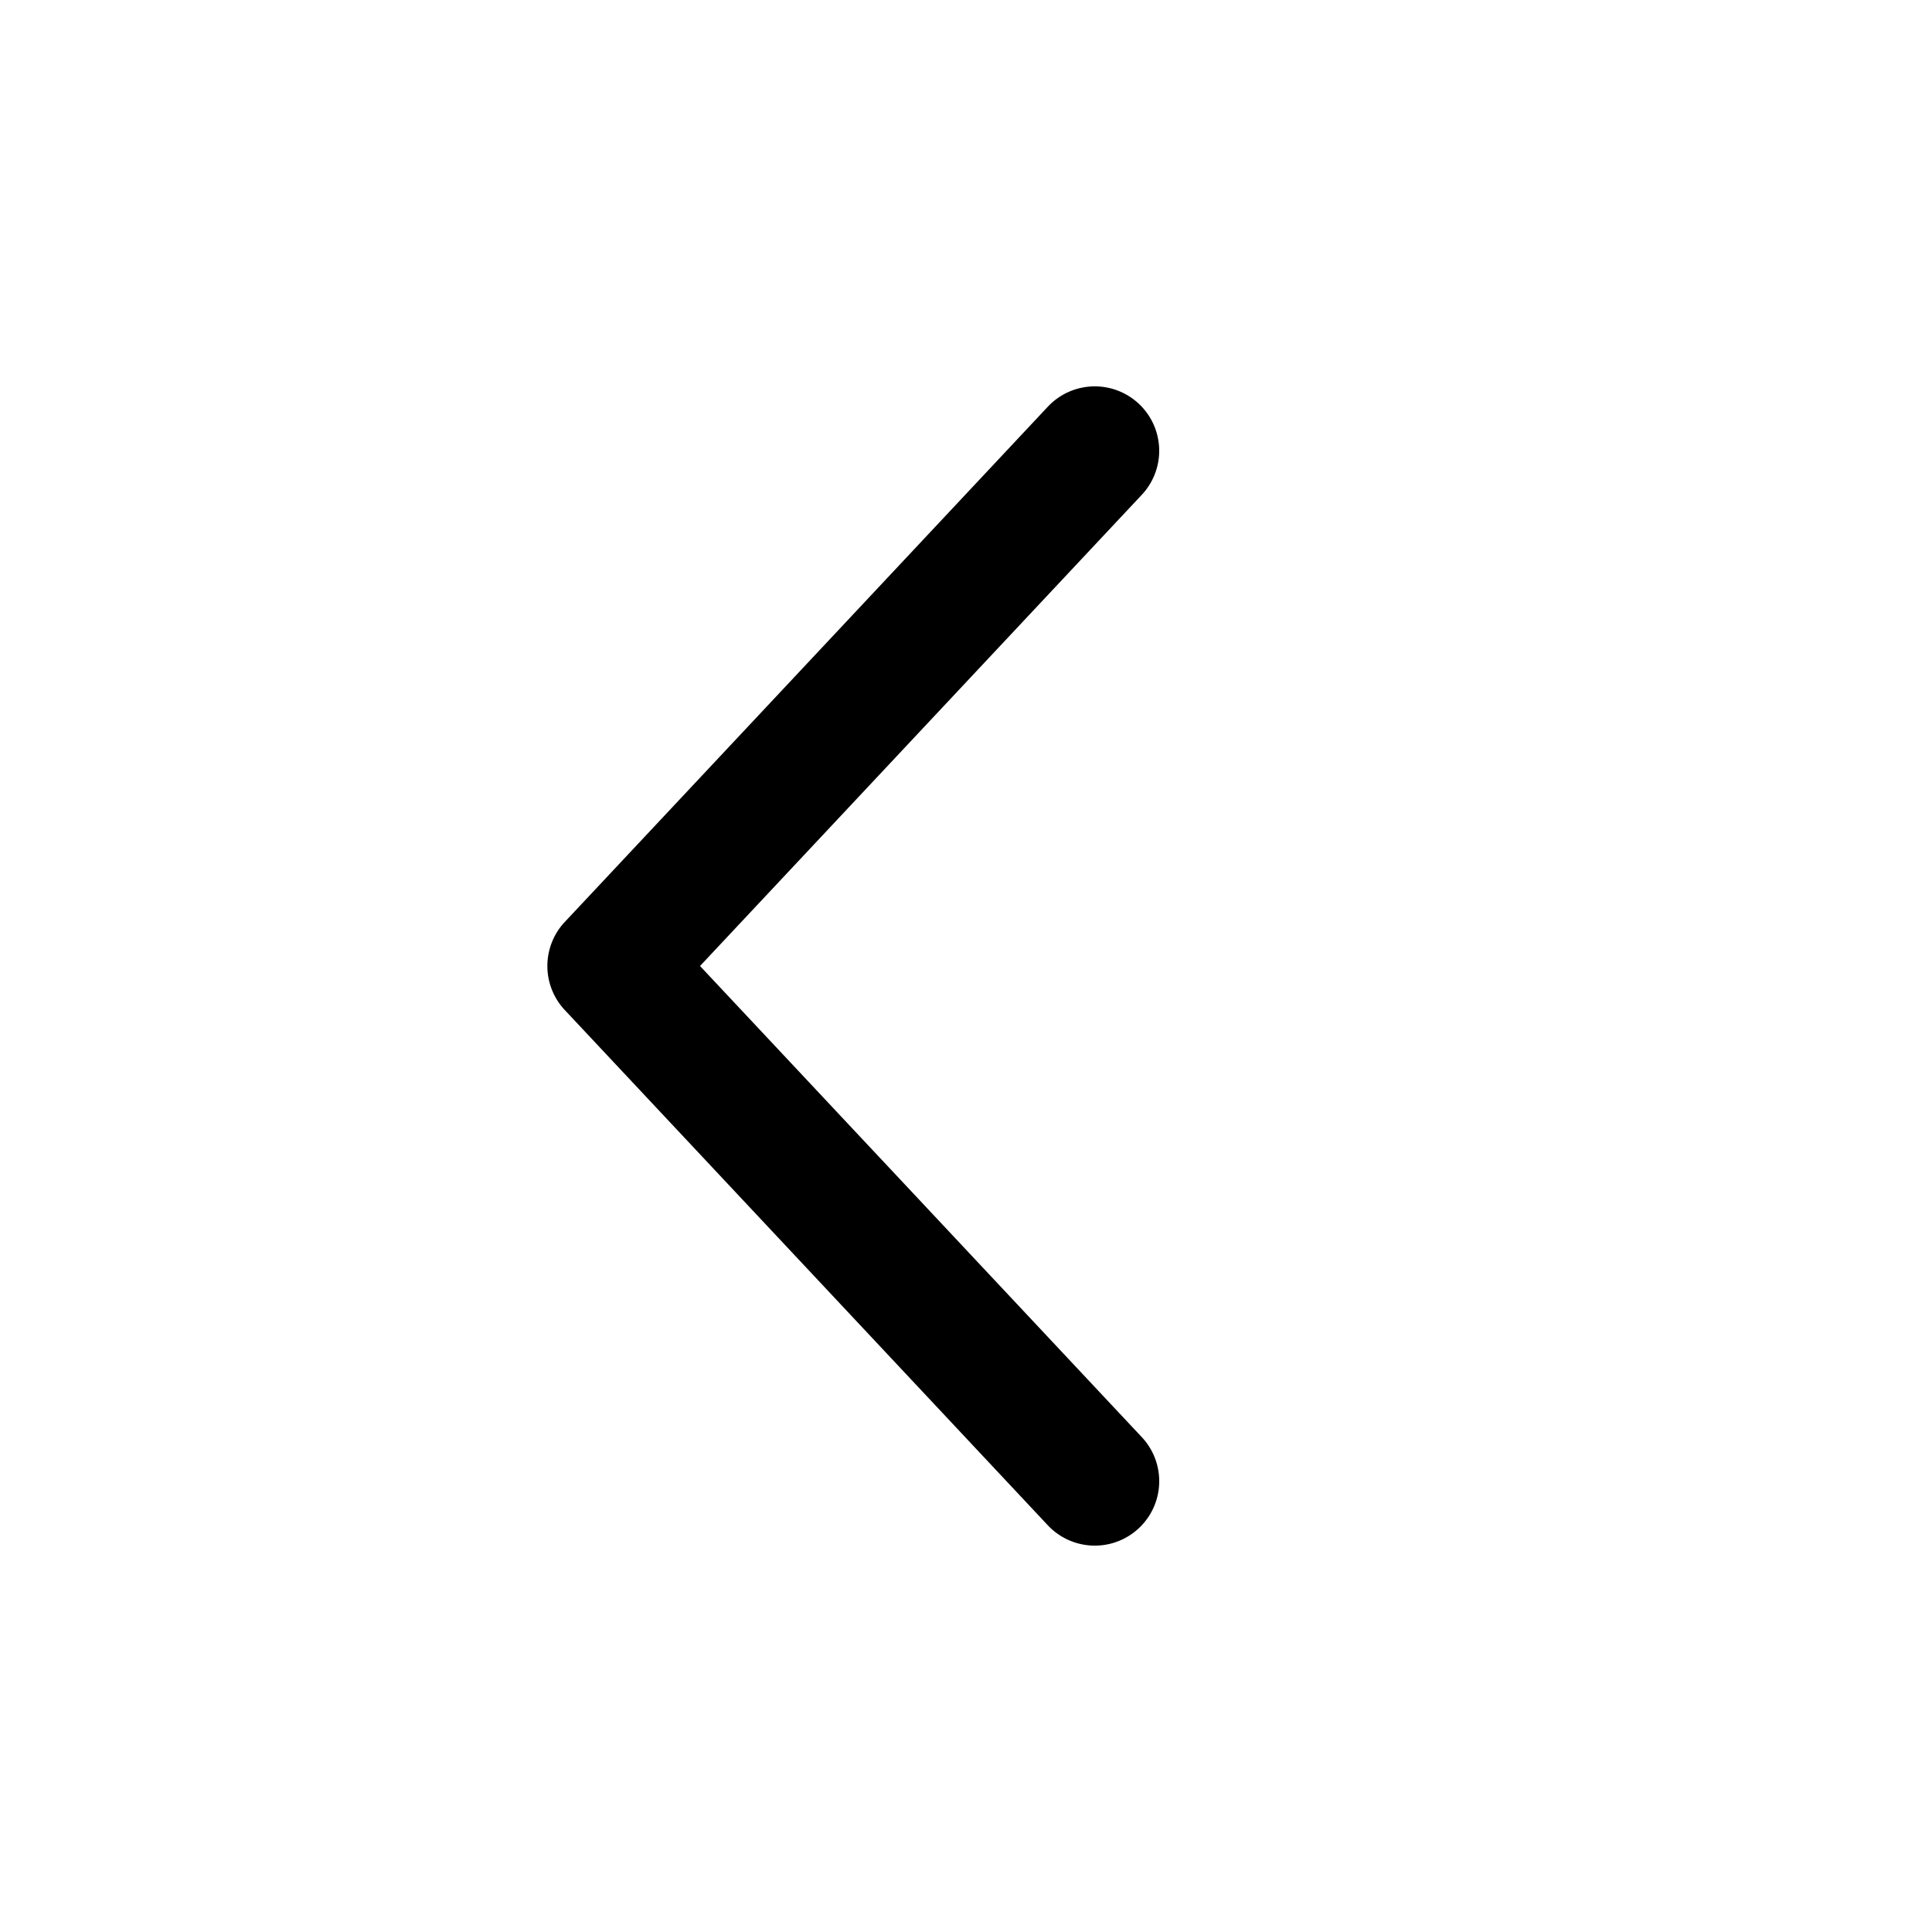
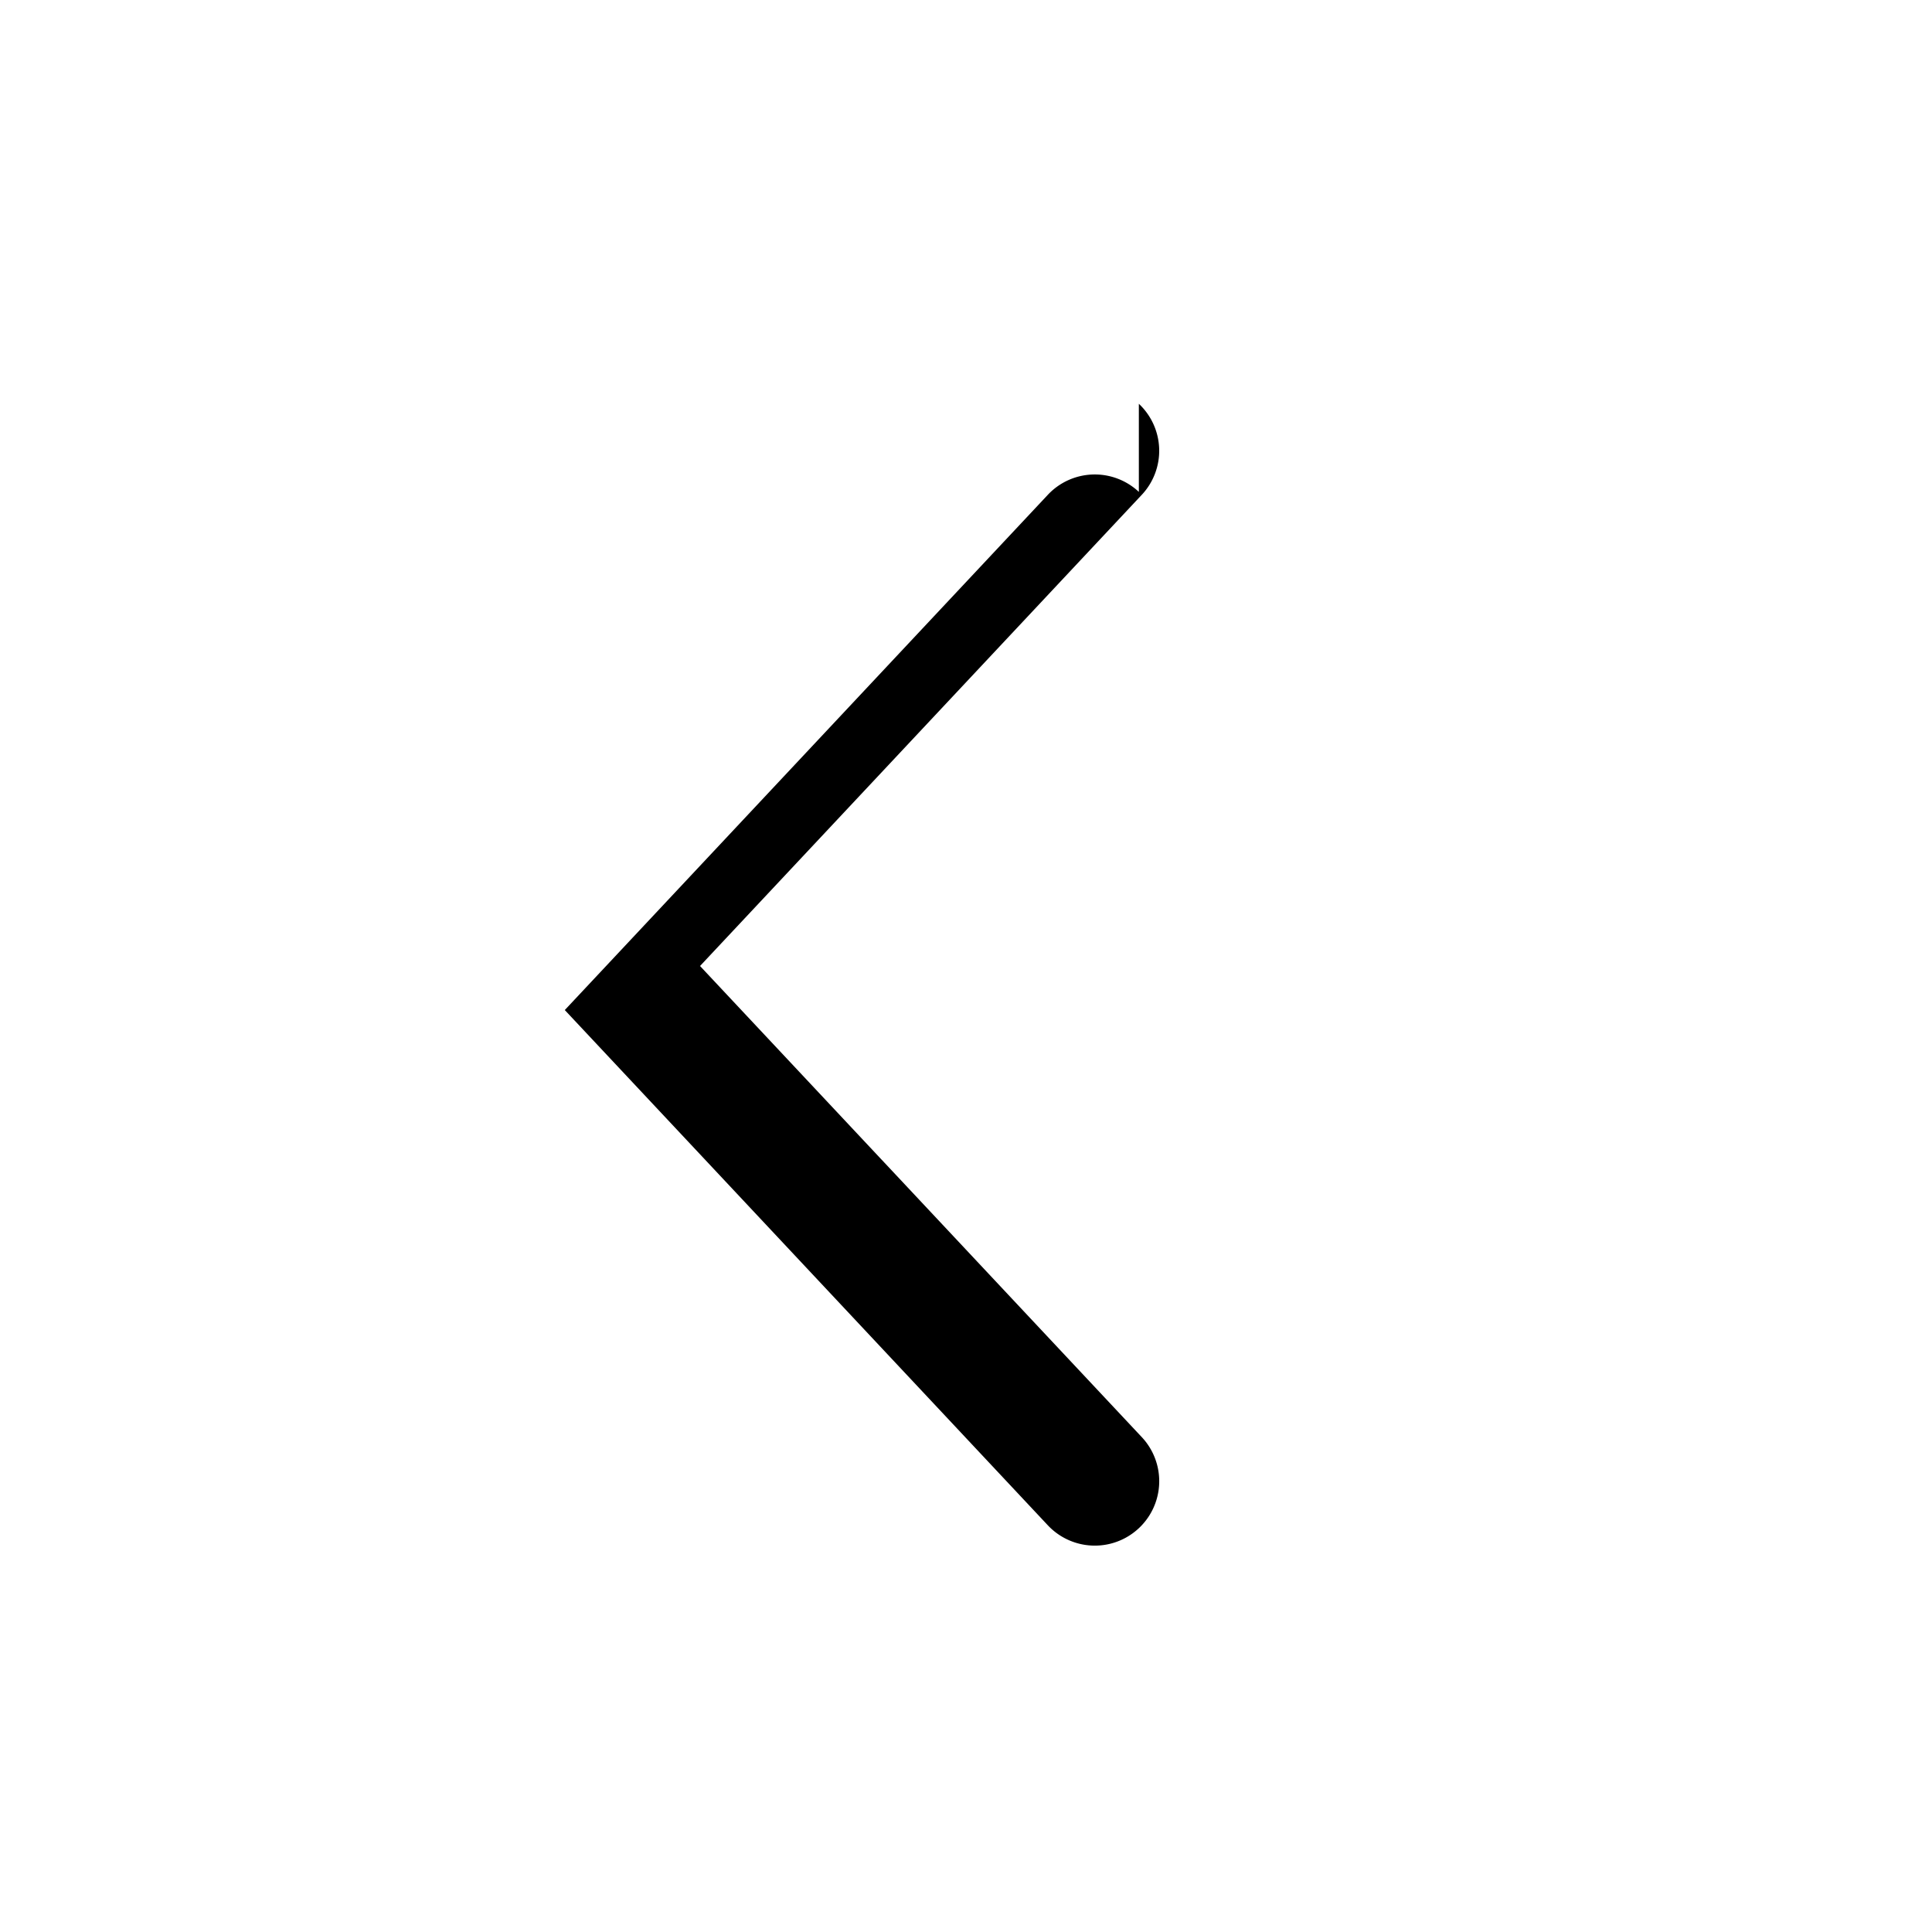
<svg xmlns="http://www.w3.org/2000/svg" width="30" height="30" fill="none">
-   <path fill="#000" fill-rule="evenodd" d="M17.684 6.27a1 1 0 0 1 .045 1.414L10.87 15l6.86 7.316a1 1 0 1 1-1.46 1.368l-7.5-8a1 1 0 0 1 0-1.368l7.5-8a1 1 0 0 1 1.414-.046Z" clip-rule="evenodd" />
+   <path fill="#000" fill-rule="evenodd" d="M17.684 6.27a1 1 0 0 1 .045 1.414L10.87 15l6.86 7.316a1 1 0 1 1-1.46 1.368l-7.5-8l7.5-8a1 1 0 0 1 1.414-.046Z" clip-rule="evenodd" />
</svg>